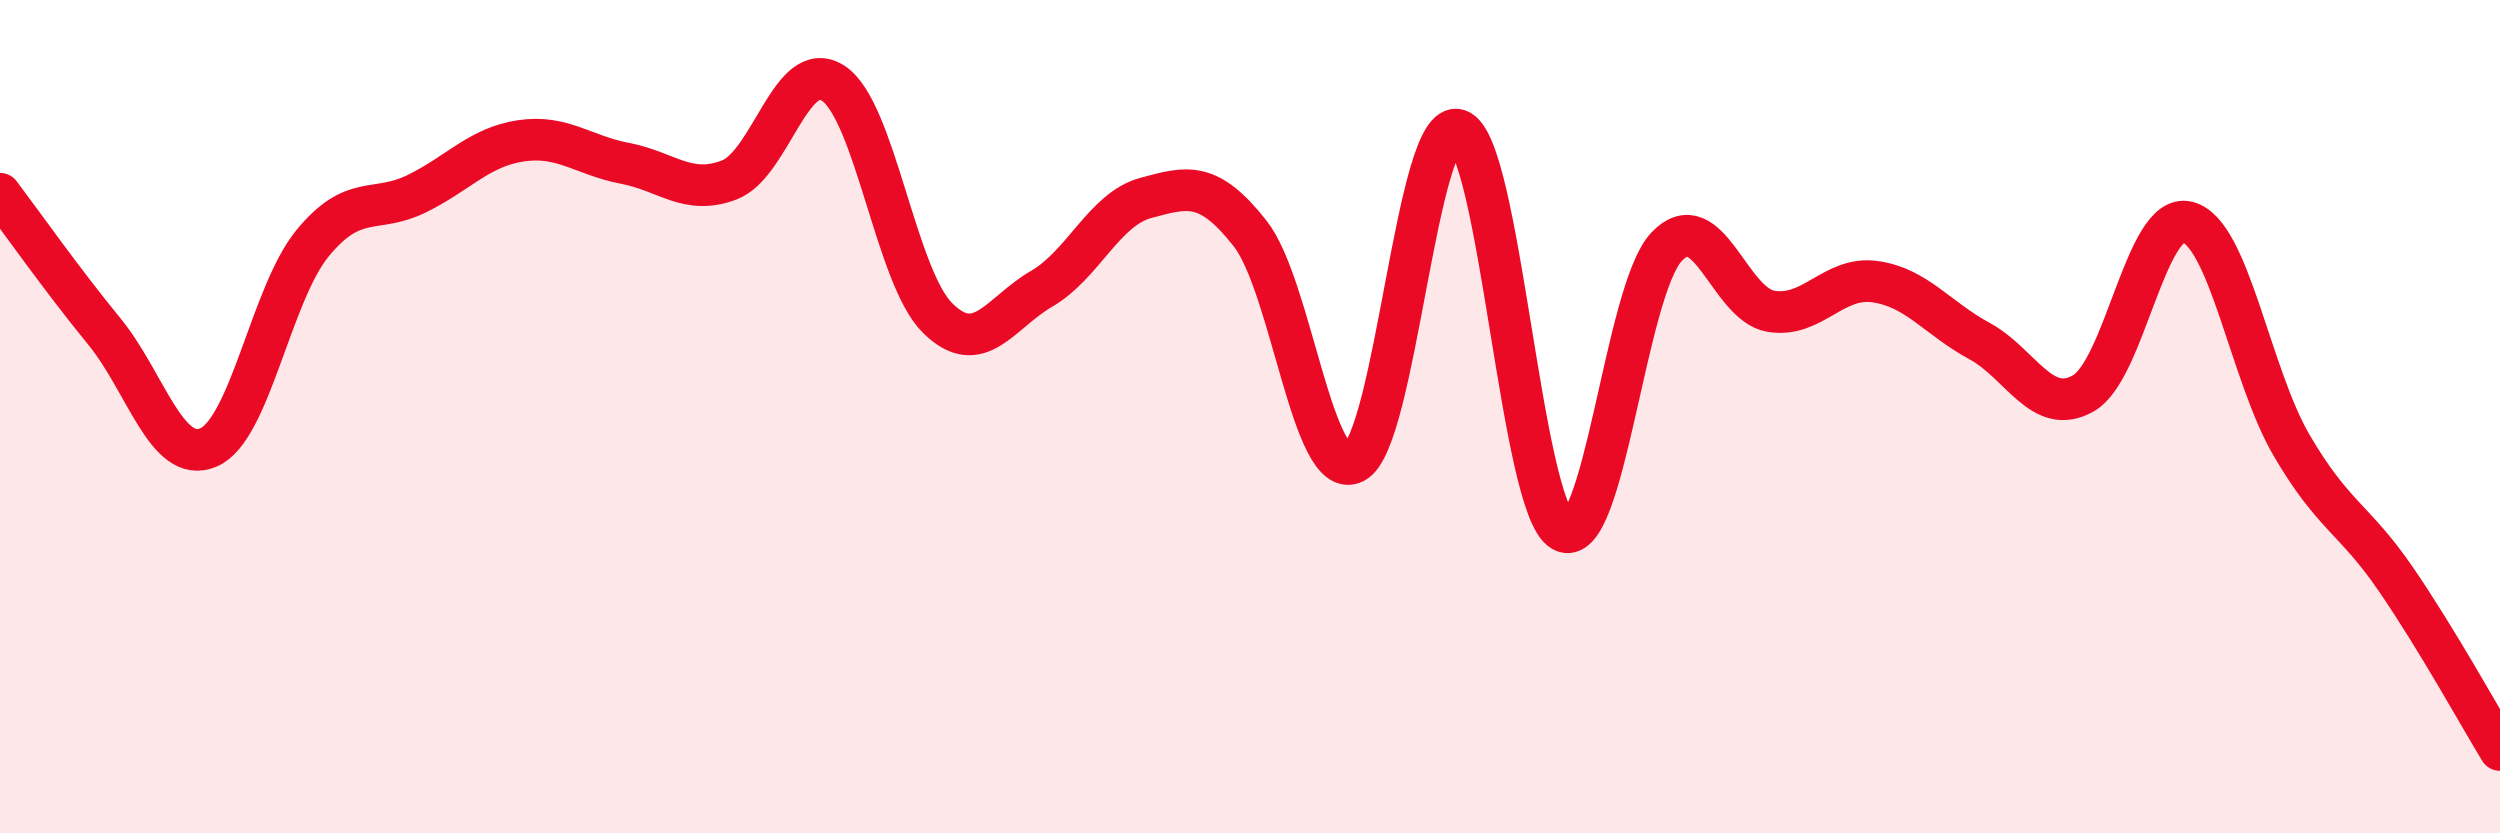
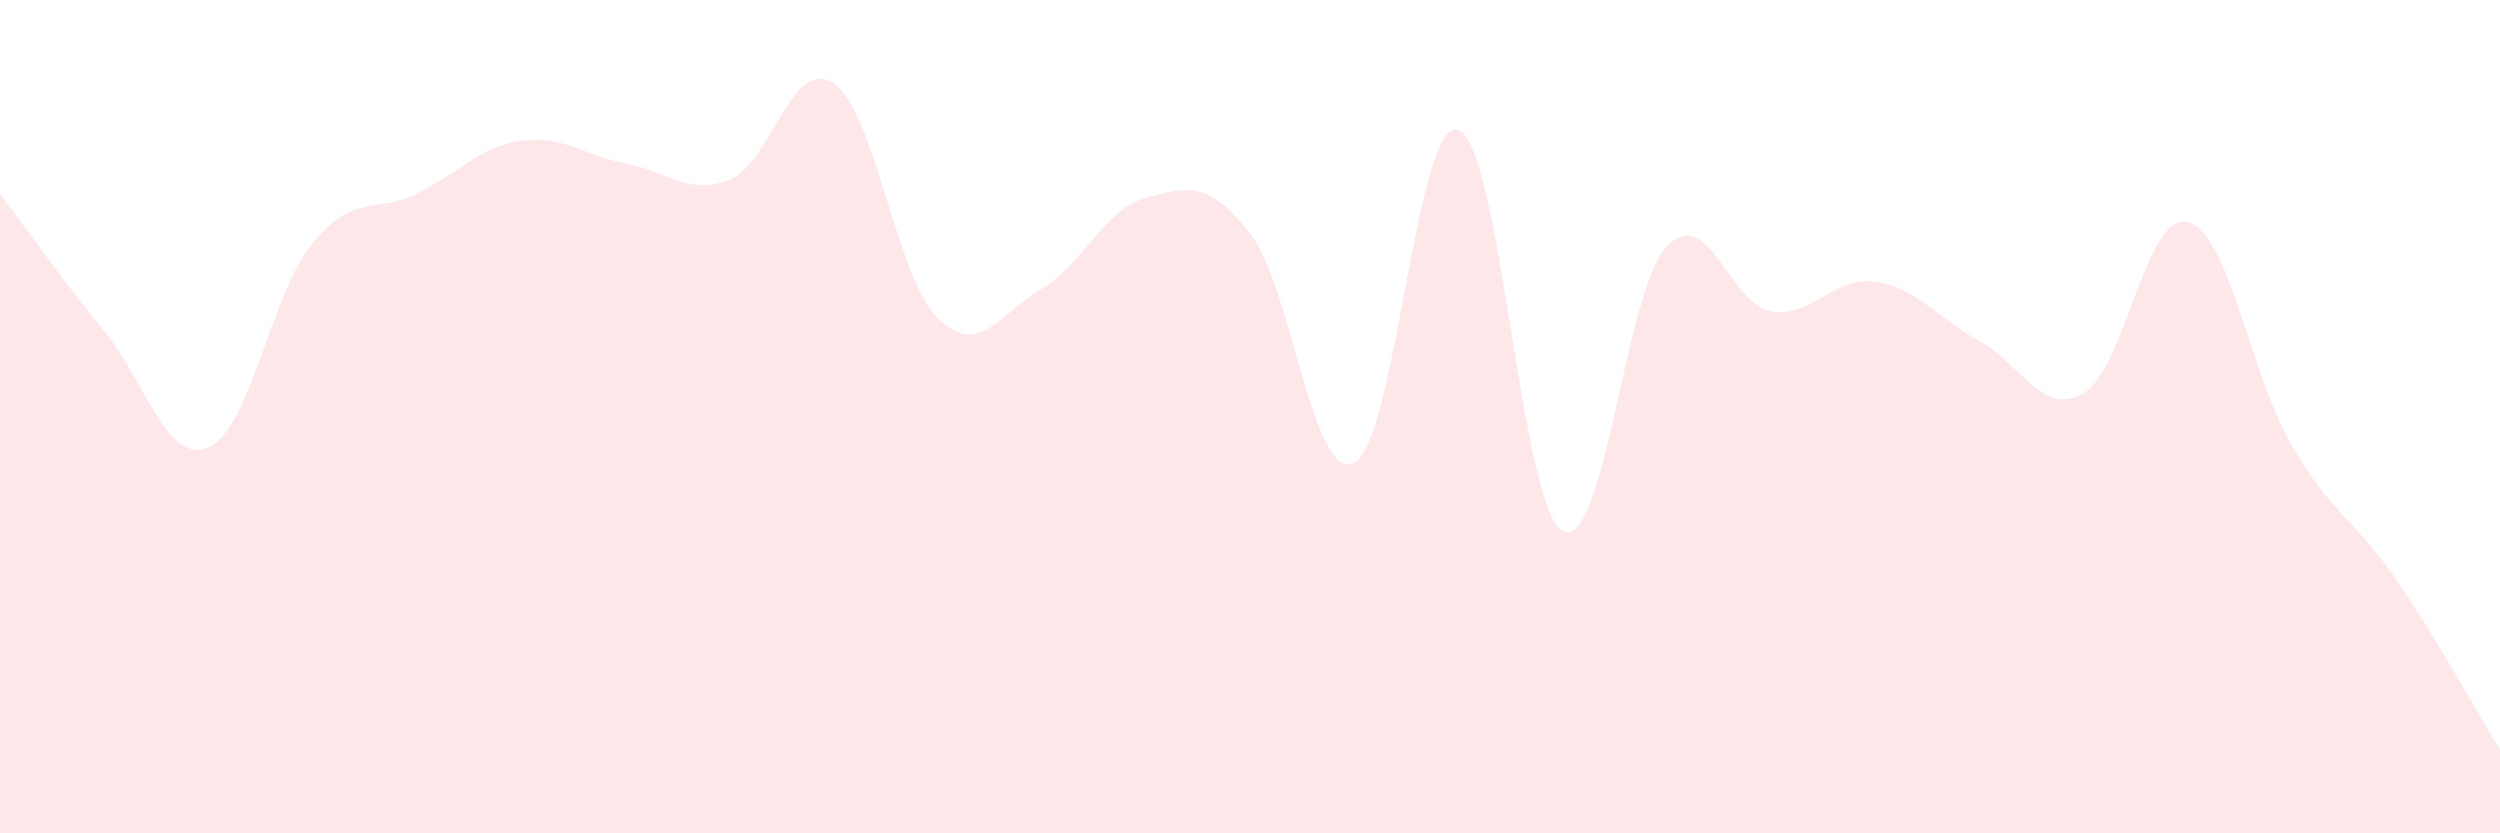
<svg xmlns="http://www.w3.org/2000/svg" width="60" height="20" viewBox="0 0 60 20">
  <path d="M 0,4.65 C 0.5,5.31 1.5,6.73 2.5,7.95 C 3.5,9.17 4,11.16 5,10.74 C 6,10.32 6.5,7.06 7.5,5.84 C 8.5,4.62 9,5.14 10,4.65 C 11,4.16 11.5,3.53 12.5,3.38 C 13.5,3.23 14,3.73 15,3.92 C 16,4.11 16.5,4.7 17.5,4.32 C 18.5,3.94 19,1.34 20,2 C 21,2.66 21.5,6.64 22.5,7.63 C 23.5,8.62 24,7.51 25,6.93 C 26,6.35 26.5,5.02 27.5,4.75 C 28.5,4.48 29,4.33 30,5.6 C 31,6.87 31.5,11.6 32.5,11.1 C 33.5,10.6 34,2.79 35,3.12 C 36,3.45 36.5,12.18 37.5,12.74 C 38.5,13.3 39,6.97 40,5.92 C 41,4.87 41.5,7.3 42.5,7.47 C 43.5,7.64 44,6.62 45,6.76 C 46,6.9 46.5,7.64 47.5,8.18 C 48.5,8.72 49,10.01 50,9.44 C 51,8.87 51.5,5.08 52.5,5.33 C 53.5,5.58 54,8.98 55,10.69 C 56,12.4 56.5,12.44 57.5,13.9 C 58.5,15.36 59.5,17.18 60,18L60 20L0 20Z" fill="#EB0A25" opacity="0.1" stroke-linecap="round" stroke-linejoin="round" />
-   <path d="M 0,4.65 C 0.5,5.31 1.5,6.73 2.5,7.95 C 3.5,9.17 4,11.16 5,10.74 C 6,10.32 6.5,7.06 7.5,5.84 C 8.5,4.62 9,5.14 10,4.65 C 11,4.16 11.5,3.53 12.5,3.38 C 13.5,3.23 14,3.73 15,3.92 C 16,4.11 16.5,4.7 17.5,4.32 C 18.5,3.94 19,1.34 20,2 C 21,2.66 21.5,6.64 22.5,7.63 C 23.5,8.62 24,7.51 25,6.93 C 26,6.35 26.5,5.02 27.5,4.75 C 28.5,4.48 29,4.33 30,5.6 C 31,6.87 31.5,11.6 32.5,11.1 C 33.5,10.6 34,2.79 35,3.12 C 36,3.45 36.5,12.18 37.5,12.74 C 38.5,13.3 39,6.97 40,5.92 C 41,4.87 41.5,7.3 42.5,7.47 C 43.5,7.64 44,6.62 45,6.76 C 46,6.9 46.5,7.64 47.5,8.18 C 48.5,8.72 49,10.01 50,9.44 C 51,8.87 51.5,5.08 52.5,5.33 C 53.5,5.58 54,8.98 55,10.69 C 56,12.4 56.5,12.44 57.5,13.9 C 58.5,15.36 59.5,17.18 60,18" stroke="#EB0A25" stroke-width="1" fill="none" stroke-linecap="round" stroke-linejoin="round" />
</svg>